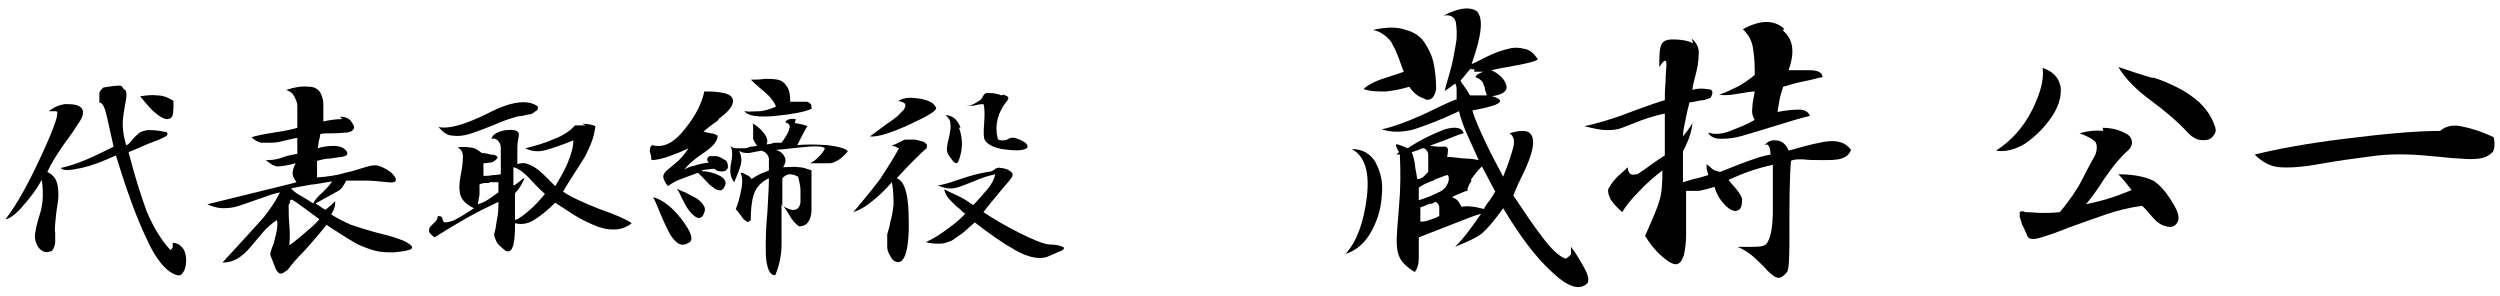
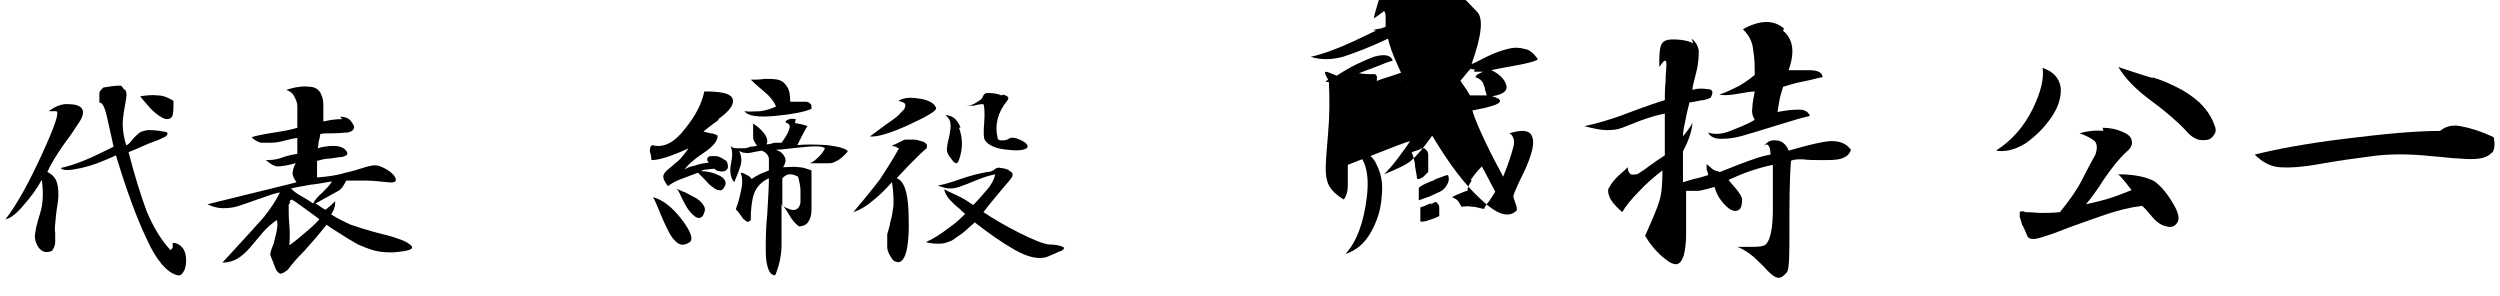
<svg xmlns="http://www.w3.org/2000/svg" id="_レイヤー_1" data-name="レイヤー_1" version="1.1" viewBox="0 0 317 37.5">
  <g>
    <path d="M10.5,14.4c0,.4-.3.9-.6,1.3-.3.5-.9,1.4-1.8,2.6-.9,1.3-1.6,2.4-2.1,3.5.6.3,1,.7,1.2,1.3.2.6.2,1.2.2,1.8,0,.6-.2,1.4-.3,2.4-.1,1-.2,1.8-.1,2.2,0,.4,0,.8,0,1.2,0,.4-.2.8-.4,1.1-.7.3-1.2.2-1.7-.4-.4-.6-.6-1.3-.4-2,0-.3.2-1.1.6-2.4.4-1.3.4-2.7.2-4.2-.6,1.1-1.4,2.2-2.3,3.2-.9,1.1-1.7,1.7-2.3,1.8,1.4-1.8,2.9-4.5,4.6-8.2s2.3-5.5,1.8-5.5c0,0-.2,0-.5,0-.3,0-.4,0-.4,0,.6-.5,1.3-.8,2-.9.7,0,1.4,0,1.9.3.3.2.5.5.4,1ZM15.7,11.3c.3.1.4.5.3,1.2-.1.7-.3,1.5-.4,2.5s0,2.1.4,3.4c.2,0,.5-.3.8-.7.3-.4.6-.6.8-.8.2-.2.6-.3,1.1-.4.5,0,1.2,0,2.1.2.4,0,.5.2.4.4-.1.2-.4.3-.8.5-.4.2-1.1.4-2,.8-.9.4-1.6.7-2.1.9.8,3.1,1.6,5.6,2.3,7.5.8,1.9,1.8,3.6,3,4.9.2-.1.3-.3.3-.4,0-.1,0-.3,0-.5.6,0,1,.3,1.3.7.3.4.4,1,.4,1.5s-.1,1.1-.3,1.4c-.2.4-.5.6-.8.5-1.3-.3-2.7-1.9-3.9-4.6-1.3-2.7-2.6-6.3-3.9-10.6-1.5.7-3,1.3-4.4,1.6s-2.3.4-2.6,0c.9-.2,1.9-.5,3.1-1,1.2-.5,2.4-1.1,3.6-1.7-.2-1-.5-2.2-.8-3.6-.3-1.4-.6-2-1-2,0-.6,0-1,0-1.2,0-.2.2-.4.5-.7,1.2-.2,2-.3,2.3-.2ZM20,12.1c.7,0,1.4.3,2,.7,0,1.3,0,2-.4,2.2-.4.2-.8.1-1.4-.3-.6-.4-1.1-.9-1.6-1.5-.5-.6-.8-.9-.8-1,.8-.1,1.5-.2,2.2-.1Z" />
    <path d="M43.1,14.8c.7,0,1.2.2,1.5.7.3.4.4.7.2.9-.1.2-.3.3-.7.4-.4,0-1,.1-1.8.1-.8,0-1.4,0-1.7.1,0,.3-.1.6-.2,1,0,.4-.1.6-.1.8.6-.2,1.3-.3,2-.3.7,0,1.2.2,1.5.5.2.2.3.4.2.6,0,.1-.3.2-.6.3-.3,0-.8.1-1.5.2-.7,0-1.3.2-1.7.3,0,.3,0,.7,0,1.1,0,.5,0,.8,0,1,1.4-.1,2.7-.3,3.6-.6,1-.2,1.8-.5,2.5-.7.7-.2,1.2-.3,1.6-.2s.9.3,1.6.8c.5.4.7.8.7,1,0,.3-.4.4-1.1.3-1-.1-1.9-.2-2.6-.2-.7,0-1.5,0-2.6,0-.3.6-.6,1.1-1,1.3-.4.2-1.4.8-2.9,1.6.5.3.8.5.9.6,0,0,.2.1.4.2.3-.3.6-.5.7-.6s.3-.3.5-.5c0,.3,0,.6-.1.8,0,.2-.2.5-.4.9.8.5,1.6.9,2.5,1.3.9.3,1.8.6,2.9.9,1.1.3,2,.5,2.6.7.6.2,1.2.4,1.7.7.6.4.7.6.4.8-.4.2-1.1.3-2.2.4-.7,0-1.5,0-2.3-.2s-1.5-.5-2.2-.8c-.7-.4-1.4-.8-2-1.2-.6-.4-1.3-.8-2-1.3-1,1.3-2,2.4-2.8,3.3-.9.9-1.6,1.7-2.1,2.4-.4.3-.7.5-.9.5-.2,0-.4-.2-.6-.5-.4-1-.6-1.6-.7-1.8s.1-.8.4-1.5c.1-.5.3-1.1.4-1.7.1-.6.1-1.1,0-1.3-.7.5-1.3,1-1.8,1.6-.5.6-1,1.2-1.6,1.9-.5.6-1.1,1.1-1.6,1.4-.5.3-1.2.5-1.9.5,2.6-2.8,4.3-4.7,5.2-5.7.8-1,1.5-2,2.1-3.2-.6.1-1.5.4-2.6.8-1.1.4-2,.7-2.6.9s-1.2.3-2,.3c-.7,0-1.4-.2-2-.5.8-.2,2.9-.7,6.1-1.5,3.2-.8,5-1.2,5.2-1.3-.3-.4-.5-.8-.5-1.1s.1-.8.4-1.3c-1.1.3-1.9.4-2.3.4s-.9-.3-1.5-.8c.5,0,1.2,0,2-.3s1.5-.4,2-.5c0-.3,0-.6,0-.9,0-.3,0-.7,0-1.1-.2,0-.7.1-1.5.3-.7.2-1.3.3-1.8.3-.4,0-.9,0-1.3,0-.4-.1-.8-.3-1.2-.7.6-.2,1.6-.4,2.9-.6,1.3-.2,2.3-.4,2.9-.6,0-.2,0-.6,0-1.2,0-.7,0-1.2,0-1.6,0-.4-.2-.8-.4-1.2-.2-.4-.5-.6-1-.8,1.2-.4,2.2-.5,2.9-.4.7,0,1.1.3,1.4.7.2.4.4.9.4,1.5s0,1.3,0,2.2c.9-.2,1.7-.3,2.4-.3ZM36.8,25.6c0,.1-.2.3-.2.4,0,.7,0,1.6.1,2.7s0,2,0,2.4c.7-.5,1.3-1,2-1.6.7-.6,1.3-1.1,1.8-1.7-.4-.3-1.1-.8-1.9-1.4s-1.4-1-1.6-1.1c0,0-.2.1-.3.2ZM39.5,23.4c-1,.2-1.8.3-2.6.5.4.4.8.7,1.2.9.3.2.9.5,1.6,1,.2-.4.6-.9,1.2-1.4.5-.5.9-.9,1.2-1.4-.7.1-1.6.3-2.5.4Z" />
-     <path d="M73.8,15.7c.7,0,1.3.1,1.7.3-.1.8-.3,1.6-.6,2.3-.3.7-.6,1.4-1,2s-.8,1.3-1.4,2.2c-.5.8-.9,1.4-1.1,1.8,1,.7,2.6,1.4,4.6,2.2,2,.7,3.4,1.3,4.1,1.8-.6.5-1.4.8-2.3.8s-1.7-.2-2.6-.6c-.9-.4-1.7-.8-2.5-1.3-.8-.5-1.5-1-2.3-1.5-1,1-1.9,1.7-2.7,2.2-.8.5-1.6.6-2.4.4,0,1,0,1.9-.2,2.7-.2.8-.5,1-1,.8-.6-.5-1.1-.9-1.2-1.3-.2-.4-.3-.7-.2-1s.2-.8.3-1.6c.2-.8.2-1.6.2-2.3-1.5.7-2.9,1.4-4.3,2.2-1.4.8-2.7,1.6-3.8,2.3-.4-.3-.7-.6-.7-.8,0-.2,0-.4.2-.6.2-.2.4-.4.6-.6.2-.2.3-.4.3-.7.3,0,.5,0,.6.3,0,.3.2.5.3.5,0,0,.4,0,1-.2.5-.2,1.5-.8,2.7-1.6-.9-.4-1.5-1-1.7-1.6-.2-.7-.2-1.5,0-2.5s.3-1.8.3-2.4c0-.6-.2-1-.7-1.2.5-.1,1.1-.1,1.6,0,.5,0,1,.3,1.5.7.1,0,.5,0,1.1.2.6,0,.9.2.9.4-.2.3-.5.5-.8.6-.3,0-.6.1-1,.1,0,.2,0,.5,0,.9,0,.4,0,.6,0,.7.3,0,.7,0,1.2-.1.5,0,.8-.1,1-.1,0-.8,0-1.5,0-2s0-1,0-1.4-.2-.7-.4-.9c-.2-.2-.5-.3-.8-.2.2-.6.8-.9,1.8-1.1,1-.1,1.5,0,1.7.4,0,.5-.2,1.1-.2,1.7,0,.6,0,1.3,0,2.2.4-.1.9-.2,1.3,0,.4.1.9.4,1.3.7s.8.7,1.3,1.2c.5.5.8.8.9.9.6-1,1.2-2,1.6-3,.4-1,.7-1.9.7-2.8-1.2.5-2.4.9-3.4,1.2-1,.3-1.9.2-2.7-.2,1.3-.3,2.6-.7,3.7-1.2,1.1-.4,2-1,2.6-1.7.2,0,.7,0,1.4,0ZM67.8,14.2c-.2.1-.4.3-.6.3-.2,0-.6.1-1,.2-.4,0-.6.1-.7.1-.7.2-1.7.5-3,1.1-1.3.5-2.3.9-3,1.1-.7.2-1.4.3-2.1.2-.7,0-1.3-.5-1.8-1.1,1.3.3,3.4-.3,6.4-1.8,2.9-1.5,5-1.7,6.2-.8,0,.3,0,.5-.3.6ZM62,23.2c-.5,0-.9,0-1.2.2,0,.3,0,.7,0,1.3-.1.6-.2,1-.2,1.2.6-.2,1-.4,1.3-.6.3-.2.7-.5,1.3-.9,0-.3,0-.6,0-.7,0-.1,0-.3,0-.6-.2,0-.6,0-1.1,0ZM65.1,22.5c0,.5,0,.8,0,1,.2,0,.4-.2.8-.5.3-.3.5-.4.6-.4-.1.3-.3.6-.5,1-.2.3-.4.6-.7.9,0,.3,0,.8,0,1.6,0,.8,0,1.4,0,1.8.6-.2,1.2-.7,1.9-1.3.7-.6,1.3-1.3,1.9-2-.2-.2-.9-.8-1.8-1.8s-1.7-1.5-2.2-1.6c0,.3,0,.7,0,1.2Z" />
    <path d="M91,15.3c-1,.7-1.6,1.2-1.8,1.4.1,0,.4.1.9.2.4,0,.7.2.9.3,0,.7-.6,1.4-1.8,2.2s-2,1.5-2.4,2.1c.3-.2.7-.4,1.3-.5.5-.2,1.1-.3,1.8-.4-.2-.2-.3-.3-.2-.5,0-.1.1-.2.3-.3.2,0,.5,0,.8,0,.4,0,.8.3,1.3.6.2.3.2.6.2.8,0,.2-.2.4-.4.5-.2,0-.4.1-.7,0-.2,0-.4-.1-.6-.3-.5,0-.8.1-1,.1-.2,0-.4,0-.7.2.8,0,1.6.2,2.4.6.7.4.9.9.5,1.5-.2.3-.4.4-.7.3-.3,0-.6-.3-.9-.5-.3-.2-.6-.6-1-1-.4-.4-.6-.6-.7-.7-1.1.4-1.9.7-2.4.9-.5.2-1,.5-1.4.8-.4-.5-.6-.9-.6-1.2,0-.3.2-.6.7-1,.4-.3.8-.7,1.3-1.1.4-.4.8-.9,1.2-1.5-.8.4-1.6.7-2.4,1-.9.3-1.6.5-2.3.5,0-.4-.1-.8-.2-1.1,0-.3,0-.6.3-.8,1.4.4,2.8-.3,4.1-2,1.4-1.7,2.2-3.3,2.5-4.8.8,0,1.6,0,2.5.2.9.2,1.3.7,1.1,1.3-.1.5-.7,1.2-1.7,1.9ZM86.5,27.9c1.2,1.6,1.5,2.6.8,2.9-.5.3-1,.3-1.4,0-.4-.3-.8-.8-1.1-1.4-.3-.6-.7-1.4-1.1-2.4-.4-1-.7-1.7-.9-2,1.2.3,2.5,1.3,3.7,2.9ZM86.9,24.4c.6.3,1.1.6,1.5.8.4.3.7.6.9,1,.2.4,0,.8-.2,1.2-.3.3-.6.3-.9.1-.3-.2-.6-.5-.9-.9-.3-.4-.6-1-.9-1.6-.3-.7-.5-1-.6-1.1,0,0,.5.3,1.1.5ZM100.8,15.6c.6.1,1.1.2,1.6.4-.2.2-.4.7-.7,1.2-.3.6-.5,1-.6,1.2.9-.1,2.2-.1,3.8,0,1.6.2,2.5.5,2.6.8-.4.5-.9.9-1.2,1.1-.4.2-.7.4-1.1.4-.3,0-.8,0-1.3,0s-1,0-1.2,0c.3-.1.7-.4,1.1-.8.4-.4.7-.8.8-1.1-.3-.3-1.4-.3-3.2-.1-1.8.2-2.8.3-3,.3.6.2.9.5,1.1.9.2.4.1.8-.2,1.3.8,0,1.5-.1,2,0,.5,0,1,.2,1.6.4,0,.5,0,1.4,0,2.5,0,1.1,0,2,0,2.5s-.1,1.1-.4,1.5c-.2.4-.7.6-1.2.6-.4-.3-.8-.7-1.2-1.4-.4-.7-.7-1.1-1-1.4,0,1.9,0,3.6,0,5.1,0,1.4-.3,2.7-.8,3.9-.5,0-.8-.4-1-1.2-.2-.7-.2-1.5-.2-2.4,0-.9,0-2.3.2-4.3.1-1.9.2-3.4.2-4.4-.9.4-1.6,1.1-1.9,2-.3.9-.4,2-.4,3.3-.2.2-.4.3-.5.2s-.3-.2-.5-.4c-.1-.2-.3-.4-.5-.7-.2-.3-.4-.4-.4-.5.3-.7.5-1.5.7-2.5s.1-1.7-.1-2.1c.2,0,.5.1.8.3.3.1.5.3.6.5.3-.2.6-.4,1-.6.4-.2.8-.3,1.2-.5,0-.5,0-1,0-1.5-.1-.5-.4-.8-.9-1-.6.1-1.2.2-1.6.3-.5,0-.9,0-1.3-.3.3.6.4,1.2.2,1.9-.2.7-.5,1.4-.8,2.1-.5-.6-.6-1.4-.4-2.4.2-1,.2-1.7-.1-2.2.2.2.5.3.8.3.3,0,.5,0,.8,0,.2,0,.6,0,.9-.2.4,0,.7-.1.9-.1-.2-.3-.4-.6-.5-.9,0-.3,0-.6,0-.9,0-.3,0-.5,0-.7s0-.3-.2-.4c.5.2,1,.6,1.5,1.2s.6,1.1.4,1.5c.3,0,.7-.1,1-.2.3,0,.6,0,.9,0,.5-.7.8-1.2.9-1.5.1-.3.2-.6.1-.7,0-.1-.1-.2-.3-.3-.1,0-.2-.1-.2-.2.3-.3.7-.4,1.3-.3ZM97.1,10c.5,0,1,0,1.5.1.5.1.9.4,1.2.9.3.4.4,1.1.4,1.9.1,0,.4,0,.8,0,.4,0,.8,0,1,0,.3,0,.5,0,.7.2.2.1.2.3.2.7-.9.4-2.5.7-4.6.9-2.2.2-3.5,0-3.9-.6.6.1,1.3,0,2,0,.7-.1,1.4-.3,2-.6-.3-.7-.8-1.3-1.4-1.8-.6-.5-1.2-1-1.8-1.6.6,0,1.2,0,1.7-.1ZM100.1,22.1c-.3,0-.6.2-.9.5,0,.3,0,1,0,1.8s0,1.4,0,1.7c.7.4,1.3.6,1.6.5.4-.1.6-.4.7-.9,0-.5,0-1,0-1.6,0-.6-.2-1.2-.3-1.7-.4-.2-.7-.3-1-.3Z" />
    <path d="M115.8,17.7c.4,0,.7.1,1,.2.3,0,.5.2.7.4.1.2,0,.3,0,.5-.4.3-1,.9-1.9,1.8-.9.9-1.5,1.6-1.9,2,.9.3,1.4,1.7,1.5,4.2.1,2.5,0,4.3-.4,5.5-.2.5-.4.8-.7.9-.2.1-.5,0-.7-.1s-.4-.4-.6-.8c-.2-.3-.3-.7-.3-1,0-.7,0-1.2,0-1.6.1-.4.3-.9.4-1.6.2-.6.3-1.3.4-2.1,0-.7,0-1.7-.2-2.9-.9,1-1.7,1.8-2.5,2.4-.7.6-1.5,1.1-2.4,1.4,1.7-2,2.8-3.4,3.4-4.2.5-.8,1.4-2.1,2.4-3.9,0,0-.2,0-.4-.2-.2,0-.4-.1-.5-.2.3,0,.6-.2,1-.4s.6-.3.7-.3c.2,0,.6,0,1,0ZM116.6,12.5c1.2.2,1.9.6,2.1,1.2.1.3-1,1-3.4,2.1s-4.1,1.6-5,1.5c1.1-.8,2-1.5,2.6-1.9s1.1-.8,1.4-1.2c.4-.3.5-.6.5-.9,0-.2-.3-.4-.9-.5.6-.4,1.5-.5,2.6-.3ZM127.8,21.6c.4.1.6.3.6.6s-.5.8-1.6,2.1c-1.1,1.3-1.8,2.2-2.1,2.6,1.2.8,2.7,1.7,4.5,2.6,1.8.9,3,1.4,3.8,1.5.7,0,1.2.1,1.5.2s.5.2.4.3c0,.1-.2.3-.6.4-.4.2-.9.4-1.6.7-1.1.3-2.4,0-4-.9s-3.3-2.1-5.1-3.5c-.7.6-1.2,1.1-1.6,1.4-.4.3-.9.6-1.3.9-.5.2-1,.4-1.5.4s-1.1,0-1.8-.2c1.1-.5,2-1.1,2.9-1.8.9-.6,1.6-1.3,2.1-1.8-.1,0-.4-.3-.7-.6-.4-.3-.7-.6-.9-.8-.2-.2-.5-.5-.7-.8-.2-.3-.3-.6-.4-.9.8.4,1.5.7,2.1,1s1,.6,1.6,1c.6-.6,1.2-1.3,1.8-2,.6-.7.9-1.4,1-1.9-1,.2-1.8.5-2.5.8-.7.3-1.3.5-1.8.7s-1,.3-1.4.3c-.4,0-.9-.1-1.6-.4.3,0,1.2-.2,2.6-.7,1.4-.5,2.6-.8,3.7-1,.5,0,.8-.2,1-.4.2-.1.5-.2.7-.1.4,0,.8.2,1.2.3ZM121.6,16.2c.4,1.1.5,2.2.2,3.4-.1.4-.2.7-.3.9-.1.2-.2.2-.3.2,0,0-.2-.1-.3-.2-.1-.1-.3-.4-.6-.8-.2-.3-.3-.7-.2-1.1,0-.4.2-.9.3-1.5.1-.6.2-1.1.1-1.5,0-.4-.3-.7-.6-1,.8,0,1.5.5,1.9,1.6ZM127.2,12c.7.2.8.4.5.8-.6.7-1,1.5-1.2,2.3-.2.8-.2,1.6,0,2.4,0,.2.2.3.5.3.3,0,.6,0,.9-.2.3-.2.7-.2,1.4.1.7.3,1,.6,1,.9s-.8.6-2.4.4c-1.6-.1-2.6-.6-3-1.2-.2-.3-.2-1.1-.1-2.3.1-1.3,0-2.1-.1-2.3-.4,0-.9.1-1.2.2-.4,0-.7,0-1,0,.6,0,1-.2,1.3-.4s.5-.3.6-.4c.1-.1.2-.3.3-.5.1-.2.3-.3.4-.3.6,0,1.2,0,1.9.3Z" />
  </g>
  <g>
-     <path d="M174.4,20.6c.7,1.2,1,2.6.8,4.3-.1,1.7-.6,3.2-1.4,4.6s-1.9,2.3-3.2,2.7c1.4-1.5,2.3-3.9,2.7-7.1.4-3.2-.2-5.3-1.9-6.2,1.4,0,2.4.6,3.1,1.8ZM180.6,12.5c-.7-.2-1.4-.7-1.9-1.5-1,.3-2,.5-3,.6-1,0-1.9,0-2.8-.3.5-.5,1.4-1,2.7-1.4,1.3-.4,2.1-.7,2.4-.8-.3-.7-.5-1.4-.7-1.9-.2-.5-.4-1-.7-1.5-.2-.5-.6-.9-1-1.2-.4-.3-.9-.6-1.5-.7,1.7-.4,3.1-.4,4.2,0,1.1.3,1.9.9,2.4,1.7.5.8.9,1.6,1.1,2.6s.3,2,.3,3.2c-.2,1.1-.7,1.5-1.4,1.3ZM187.3,1.5c.8.8.6,3-.7,6.6.2,0,.9-.4,1.9-.9,1-.5,1.9-.8,2.7-1,.7-.2,1.4-.2,2.1,0,.7.1,1.2.6,1.7,1.3-.1.2-1.1.5-2.8.8s-2.7.5-3.1.6c1.1.5,1.7,1.2,1.9,1.9.2.7-.4,1.2-1.8,1.4.7.2,1,.4,1,.6,0,.2-.2.3-.6.5-.4.1-.9.3-1.4.4-.5.1-1,.2-1.5.3.3,1.1.9,2.4,1.6,3.9.7,1.5,1.5,3,2.3,4.5.7-1.7,1.1-3,1.3-3.8.2-.8,0-1.4-.5-1.7,1.3-.4,2.2-.4,2.6,0,.4.4.5,1.1.3,2-.2.9-.6,2-1.3,3.4s-1,2.2-1.1,2.5c1.4,2.1,2.6,3.9,3.7,5.3,1.1,1.5,2.1,2.4,2.9,2.7.4-.2.6-.4.7-.6,0-.2,0-.5,0-.9.7.9,1.2,1.8,1.7,2.7s.6,1.5.4,1.9c-1,1-2.5.5-4.5-1.4-2.1-1.9-4.1-4.6-6.2-8.1-1.2,1.7-2.1,2.7-2.7,3.2s-1.7,1-3.4,1.7c.6-.6,1.2-1.3,1.8-2.1.6-.8,1.1-1.5,1.5-2.1-.8.2-2,.7-3.8,1.4s-3.1,1.2-4.1,1.6c0,1.1,0,2,0,2.7,0,.7-.2,1.3-.5,1.7-1-.6-1.6-1.2-1.9-1.8-.3-.6-.4-1.3-.4-2.1,0-.8.1-2.2.3-4.5.2-2.2.2-4.4.1-6.5-.2,0-.4,0-.4,0s0-.1.3-.3c-.4-.7-.5-1-.3-1,.2,0,.7.2,1.4.5,1.8-1.2,3.4-1.9,4.7-2.4,1.4-.4,2.2-.2,2.4.5-.5.1-1.2.4-2.2.8-1,.4-1.7.6-2.1.8.3,0,.7.1,1.1.1.4,0,.7,0,.9,0,.1,0,.2.1.3.3,0,.2,0,.5-.1,1,.9,0,1.7.2,2.3.2.6,0,1.2.1,1.7.2-.4-.9-.9-2-1.4-3.1-.5-1.1-.9-2.2-1.1-3.1-2.3,1.1-4.2,1.8-5.7,2.3-1.5.4-2.9.4-4.1,0,1.4-.3,3.1-.9,5.3-1.9,2.1-1,3.5-1.7,4.2-1.9,0-.1,0-.4,0-.9s0-.9-.2-1.1c-.3.2-.5.4-.8.6-.3.2-.5.3-.5.4,0-.2.2-1,.6-2.3.4-1.3.6-2.6.8-3.7.2-1.1.1-2,0-2.8-.2-.7-.8-1-1.6-.8,2.1-1.1,3.6-1.2,4.5-.4ZM179.9,19c-.3.1-.6.2-.9.3.2.4.3.9.4,1.4,0,.5.2,1.2.3,2,.3,0,.6-.1.8-.3.2-.2.4-.4.6-.6,0-1,0-1.7,0-2.1s-.1-.6-.5-.9c-.2,0-.4,0-.7.2ZM182,22.8c-.9.3-1.6.6-2.1,1,0,.2,0,.5,0,.8,0,.4,0,.6,0,.8.5-.2.9-.3,1.4-.5.4-.2.9-.4,1.3-.6.4-.2.7-.5.9-.9.2-.3.3-.8.1-1.2-.3,0-.9.3-1.8.6ZM181.5,25.8c-.3,0-.7.3-1.4.5v1.8c.3,0,.7,0,1.1-.2.4-.1.9-.3,1.3-.5,0-.5,0-.8,0-1.1s-.2-.5-.4-.7c-.2,0-.4.2-.7.3ZM186.6,22.9c-.4.6-.6,1.1-.5,1.3-.3,0-.6.2-.9.3-.3.1-.7.3-1.1.5.3.1.6.3.7.4.1.1.3.4.5.8.4,0,.8-.1,1.3,0,.5,0,1,.2,1.6.3,0-.2.3-.6.7-1.1.3-.5.6-.9.7-1.1-.2-.4-.5-.9-.9-1.7-.4-.8-.7-1.3-.8-1.5-.5.5-1,1.1-1.4,1.7ZM187,8.8c-.2,0-.4,0-.5-.1-.2.2-.4.4-.7.8-.3.4-.5.6-.6.7,0,.1.2.4.5.8.3.4.5.8.7,1.1.2,0,.5,0,.9,0,.5,0,.9,0,1.2,0,0-.2-.1-.4-.2-.7,0-.3-.1-.5-.2-.7,0-.2-.2-.4-.3-.5-.2-.2-.4-.3-.7-.4,0-.2.2-.3.3-.4.1,0,.3-.2.7-.3-.6,0-1,0-1.2,0Z" />
+     <path d="M174.4,20.6c.7,1.2,1,2.6.8,4.3-.1,1.7-.6,3.2-1.4,4.6s-1.9,2.3-3.2,2.7c1.4-1.5,2.3-3.9,2.7-7.1.4-3.2-.2-5.3-1.9-6.2,1.4,0,2.4.6,3.1,1.8ZM180.6,12.5c-.7-.2-1.4-.7-1.9-1.5-1,.3-2,.5-3,.6-1,0-1.9,0-2.8-.3.5-.5,1.4-1,2.7-1.4,1.3-.4,2.1-.7,2.4-.8-.3-.7-.5-1.4-.7-1.9-.2-.5-.4-1-.7-1.5-.2-.5-.6-.9-1-1.2-.4-.3-.9-.6-1.5-.7,1.7-.4,3.1-.4,4.2,0,1.1.3,1.9.9,2.4,1.7.5.8.9,1.6,1.1,2.6s.3,2,.3,3.2c-.2,1.1-.7,1.5-1.4,1.3ZM187.3,1.5c.8.8.6,3-.7,6.6.2,0,.9-.4,1.9-.9,1-.5,1.9-.8,2.7-1,.7-.2,1.4-.2,2.1,0,.7.1,1.2.6,1.7,1.3-.1.2-1.1.5-2.8.8s-2.7.5-3.1.6c1.1.5,1.7,1.2,1.9,1.9.2.7-.4,1.2-1.8,1.4.7.2,1,.4,1,.6,0,.2-.2.3-.6.5-.4.1-.9.3-1.4.4-.5.1-1,.2-1.5.3.3,1.1.9,2.4,1.6,3.9.7,1.5,1.5,3,2.3,4.5.7-1.7,1.1-3,1.3-3.8.2-.8,0-1.4-.5-1.7,1.3-.4,2.2-.4,2.6,0,.4.4.5,1.1.3,2-.2.9-.6,2-1.3,3.4s-1,2.2-1.1,2.5s.6,1.5.4,1.9c-1,1-2.5.5-4.5-1.4-2.1-1.9-4.1-4.6-6.2-8.1-1.2,1.7-2.1,2.7-2.7,3.2s-1.7,1-3.4,1.7c.6-.6,1.2-1.3,1.8-2.1.6-.8,1.1-1.5,1.5-2.1-.8.2-2,.7-3.8,1.4s-3.1,1.2-4.1,1.6c0,1.1,0,2,0,2.7,0,.7-.2,1.3-.5,1.7-1-.6-1.6-1.2-1.9-1.8-.3-.6-.4-1.3-.4-2.1,0-.8.1-2.2.3-4.5.2-2.2.2-4.4.1-6.5-.2,0-.4,0-.4,0s0-.1.3-.3c-.4-.7-.5-1-.3-1,.2,0,.7.2,1.4.5,1.8-1.2,3.4-1.9,4.7-2.4,1.4-.4,2.2-.2,2.4.5-.5.1-1.2.4-2.2.8-1,.4-1.7.6-2.1.8.3,0,.7.1,1.1.1.4,0,.7,0,.9,0,.1,0,.2.1.3.3,0,.2,0,.5-.1,1,.9,0,1.7.2,2.3.2.6,0,1.2.1,1.7.2-.4-.9-.9-2-1.4-3.1-.5-1.1-.9-2.2-1.1-3.1-2.3,1.1-4.2,1.8-5.7,2.3-1.5.4-2.9.4-4.1,0,1.4-.3,3.1-.9,5.3-1.9,2.1-1,3.5-1.7,4.2-1.9,0-.1,0-.4,0-.9s0-.9-.2-1.1c-.3.2-.5.4-.8.6-.3.2-.5.3-.5.4,0-.2.2-1,.6-2.3.4-1.3.6-2.6.8-3.7.2-1.1.1-2,0-2.8-.2-.7-.8-1-1.6-.8,2.1-1.1,3.6-1.2,4.5-.4ZM179.9,19c-.3.1-.6.2-.9.3.2.4.3.9.4,1.4,0,.5.2,1.2.3,2,.3,0,.6-.1.8-.3.2-.2.4-.4.6-.6,0-1,0-1.7,0-2.1s-.1-.6-.5-.9c-.2,0-.4,0-.7.2ZM182,22.8c-.9.3-1.6.6-2.1,1,0,.2,0,.5,0,.8,0,.4,0,.6,0,.8.5-.2.9-.3,1.4-.5.4-.2.9-.4,1.3-.6.4-.2.7-.5.9-.9.2-.3.3-.8.1-1.2-.3,0-.9.3-1.8.6ZM181.5,25.8c-.3,0-.7.3-1.4.5v1.8c.3,0,.7,0,1.1-.2.4-.1.9-.3,1.3-.5,0-.5,0-.8,0-1.1s-.2-.5-.4-.7c-.2,0-.4.2-.7.3ZM186.6,22.9c-.4.6-.6,1.1-.5,1.3-.3,0-.6.2-.9.3-.3.1-.7.3-1.1.5.3.1.6.3.7.4.1.1.3.4.5.8.4,0,.8-.1,1.3,0,.5,0,1,.2,1.6.3,0-.2.3-.6.7-1.1.3-.5.6-.9.7-1.1-.2-.4-.5-.9-.9-1.7-.4-.8-.7-1.3-.8-1.5-.5.5-1,1.1-1.4,1.7ZM187,8.8c-.2,0-.4,0-.5-.1-.2.2-.4.4-.7.8-.3.4-.5.6-.6.7,0,.1.2.4.5.8.3.4.5.8.7,1.1.2,0,.5,0,.9,0,.5,0,.9,0,1.2,0,0-.2-.1-.4-.2-.7,0-.3-.1-.5-.2-.7,0-.2-.2-.4-.3-.5-.2-.2-.4-.3-.7-.4,0-.2.2-.3.3-.4.1,0,.3-.2.7-.3-.6,0-1,0-1.2,0Z" />
    <path d="M214.5,4.9c.5.4.8.9.9,1.5,0,.6,0,1.5-.3,2.7-.3,1.2-.5,1.9-.5,2.3.6-.2,1.2-.2,1.9-.1.7,0,.8.4.4,1.1-.2.1-.5.2-.9.3-.4,0-1,.2-1.8.3,0,.2-.2.8-.4,1.8-.2,1-.4,1.8-.4,2.5.4-.5.7-.9.9-1.2.2-.3.3-.5.3-.7,0,.7-.2,1.4-.4,2-.2.6-.5,1.2-.8,1.8v3.9c.7-.2,1.3-.4,1.8-.5.5-.1,1-.3,1.4-.4,0-.3-.2-.6-.2-.8,0-.2,0-.4,0-.6.2.2.5.4.7.6.2.2.6.3,1,.4,2-.8,3.3-1.3,4.2-1.6.8-.3,1.6-.5,2.2-.6,0-.6-.1-1-.3-1.2-.2-.2-.5,0-.7.4.4-.7.9-1.1,1.7-1,.7,0,1.3.5,1.6,1.3,1.4-.4,2.8-.8,4.4-1.1,1.6-.3,2.8,0,3.5,1-.2.6-.6.9-1.2,1.1-.6.2-1.4.2-2.4.2-1,0-1.8,0-2.5-.1-.7,0-1.2,0-1.5.2-.2,2.4-.2,5.3-.2,8.5,0,3.2,0,5.1-.3,5.6-.5.6-.9.8-1.2.7-.3,0-.8-.4-1.3-.9-.5-.6-1.1-1.1-1.7-1.7-.6-.5-1.3-1-2.1-1.3.2,0,.7,0,1.6,0,.9,0,1.6,0,2-.3.6-.6.9-2.1.9-4.5v-5.6c-1,.2-2,.5-2.9.8-.9.3-1.8.7-2.7,1.1,0,.1.4.5.9,1.1.5.6.8,1.1.8,1.4,0,.6-.1,1.1-.4,1.3-.3.2-.6.2-1,0-.4-.2-.8-.6-1.2-1.1-.4-.5-.7-1.1-.9-1.8-.7.2-1.4.4-2,.5-.6,0-1.2,0-1.6,0,0,2.7,0,4.5,0,5.5,0,1-.1,1.9-.3,2.7-.4,1.2-1,1.4-2,.7-1-.7-2-1.7-2.9-3.2.9-2,1.5-3.4,1.8-4.4.3-.9.4-2.2.4-3.9-1,.8-2,1.6-3,2.7-1,1-1.7,1.9-2.1,2.6-.9-.8-1.4-1.4-1.6-1.9-.2-.5-.3-1,0-1.3.2-.4.5-.8,1.1-1.4.6-.5,1-.9,1.2-1.1,0,.5.2.8.4.9.2.1.5,0,.8,0,.3-.2.8-.5,1.6-1.1.7-.5,1.4-1,1.9-1.3,0-.6,0-1.4,0-2.6,0-1.2,0-2.1,0-2.7-1,.2-2,.5-3.1.9-1,.4-1.8.7-2.3.9-.5.2-1.1.3-1.9.3s-1.7-.2-2.9-.5c1.4-.3,3.3-.8,5.6-1.7,2.4-.9,3.9-1.4,4.6-1.6,0-.6,0-1.4.1-2.4,0-1,.1-1.6.1-2s0-.6-.2-.6c-.1,0-.3.2-.7.8,0-1.2,0-2.1.2-2.7.2-.6.7-.8,1.5-.8,1.2,0,2.1.2,2.6.5ZM226.1,3.9c1.3,1.1,1.5,2.7.7,5,.6,0,1.5,0,2.6,0,1.1,0,1.7.3,1.7.9-.4,0-1.2.3-2.3.5-1.1.2-2,.5-2.7.7-.2.6-.4,1.3-.5,1.9-.1.7-.2,1.1-.2,1.3,1-.2,1.9-.3,2.7-.3s1.2.3,1.4.8c-.9.2-2.3.6-4.2,1.2s-3.3,1-4.3,1.3c-1,.3-1.9.4-2.8.4-.8,0-1.4-.3-1.6-.8.8.3,1.8.2,2.8-.2,1-.4,2.1-.8,3.1-1.4-.3-.5-.4-1-.3-1.6,0-.6.2-1.3.3-2-.4,0-1.1.1-2.2.3-1.1.2-1.8.2-2.3.1.9-.3,1.7-.7,2.5-1.1.7-.4,1.4-.9,2-1.4,0-1,0-2.1-.2-3.2-.1-1.1-.6-1.9-1.3-2.6,2.2-1.2,3.9-1.2,5.2-.1Z" />
    <path d="M261.3,11.1c.1,1.2-.3,2.5-1.2,3.8-.9,1.3-2,2.4-3.3,3.3-1.3.8-2.6,1.1-3.7.9,2-1.3,3.5-3,4.6-5.2,1.1-2.2,1.5-4,1.3-5.3,1.4.5,2.1,1.3,2.3,2.5ZM266.6,16.2c1,0,1.8.2,2.5.5.7.3,1.1.6,1.2,1.1.1.4,0,.9-.6,1.4-.9.8-1.8,1.9-2.9,3.5-1,1.6-1.8,2.6-2.3,3.2.9-.2,1.8-.4,2.8-.7,1-.3,2-.7,3-1.1-.2-.2-.4-.5-.8-1s-.7-.8-.9-1c2.2,0,3.7.4,4.6.9.8.6,1.6,1.5,2.4,2.9.6,1,.8,1.8.5,2.3-.3.5-.8.7-1.4.5-.6-.1-1.2-.5-1.8-1.2-.6-.7-1-1.2-1.3-1.4-1.6.2-3.1.6-4.6,1.1-1.5.5-3.1,1.1-4.8,1.7-1.7.7-3,1.1-3.7,1.3-.8.2-1.2.1-1.4-.2-.3-.7-.5-1.2-.7-1.5-.1-.4-.2-.7-.3-1,0-.3,0-.5,0-.6.1-.1.4-.2.7,0,.8,0,1.5.1,2.1.1s1.3,0,2.3-.1c1.3-1.6,2.2-2.9,2.8-4.1.6-1.2,1.2-2.3,1.7-3.2.3-.9.2-1.5-.2-1.8-.4-.3-1-.6-1.8-.9,1-.3,2-.4,3-.3ZM272.9,9.8c1.1.3,2.2.8,3.2,1.3s1.9,1.1,2.8,1.9c.8.8,1.5,1.7,1.9,2.9.2.4.2.8,0,1.1-.2.3-.4.6-.8.7-.4.1-.8.1-1.3,0-.5-.2-1-.5-1.4-1-1.1-1.2-2.6-2.5-4.5-3.9-1.9-1.4-3.3-2.8-4.2-4.3,1.8.6,3.3,1.1,4.4,1.4Z" />
    <path d="M316,19.3c-.3.4-.9.7-1.6.8s-1.5.1-2.5,0c-.9,0-2.1-.2-3.6-.3-2.8-.3-5.3-.3-7.5,0-2.3.3-4.5.6-6.7,1-2.2.4-3.9.5-5.1.4-1.2-.1-2.2-.7-3.1-1.6,2.8-.7,6.5-1.4,11.4-2,4.8-.6,8.9-1,12.1-1,.7-.6,1.6-.8,2.6-.6,1.1.2,2.5.6,4.2,1.4.2.9.1,1.6-.2,2Z" />
  </g>
</svg>